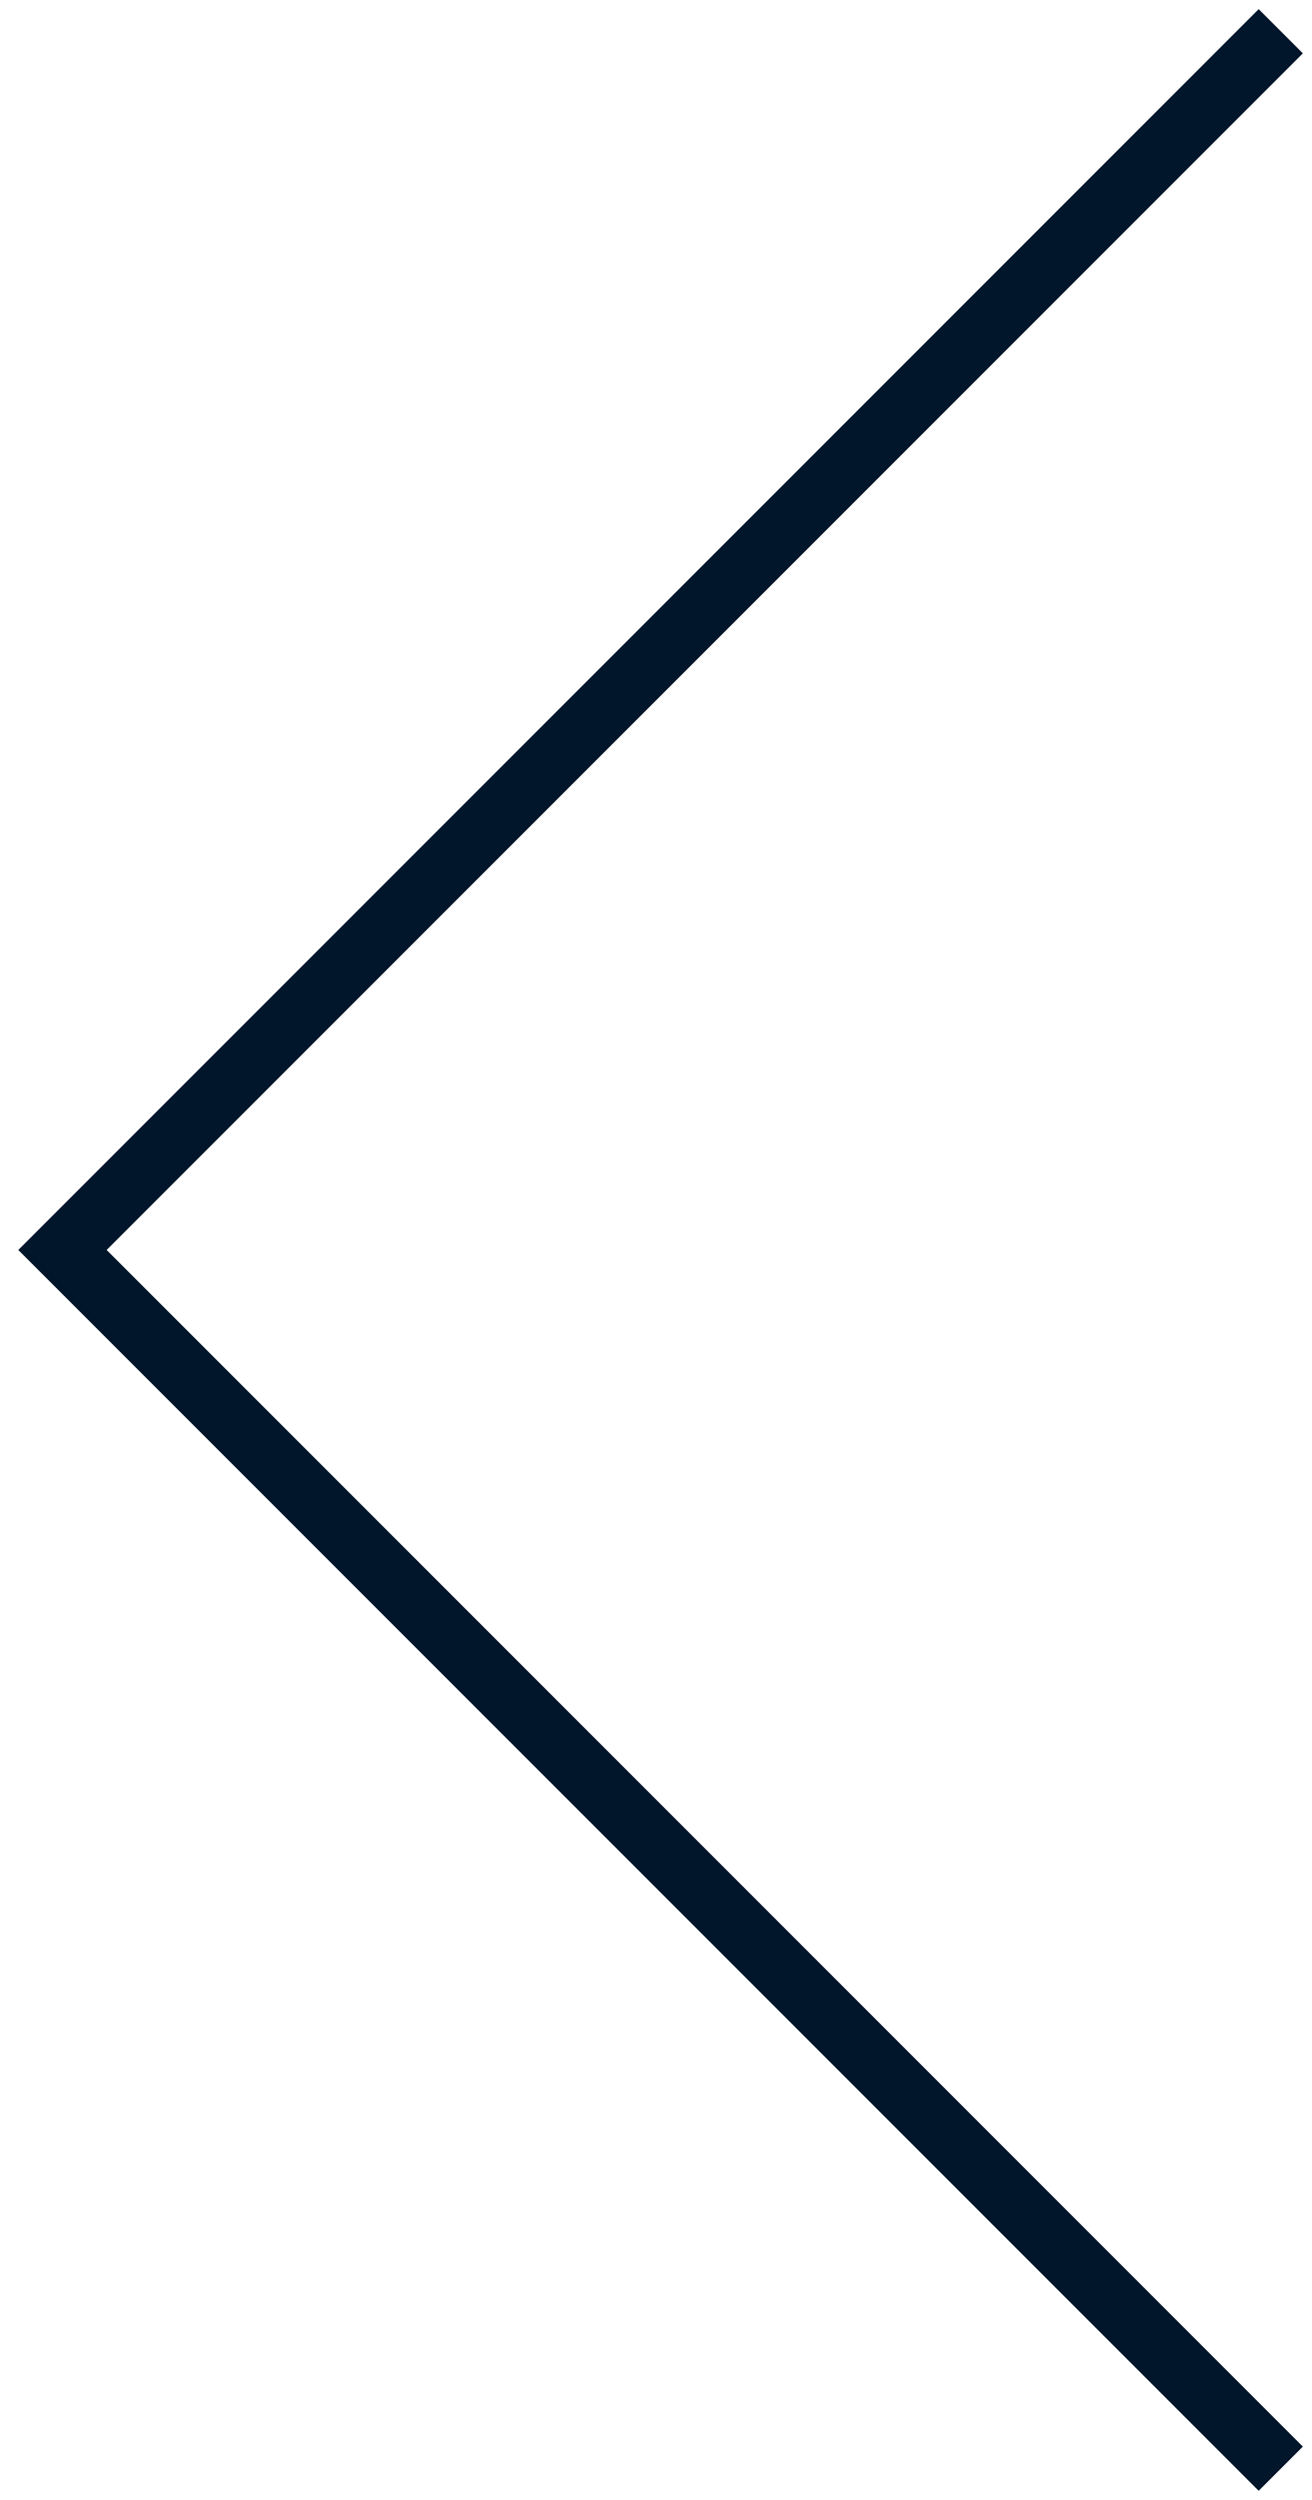
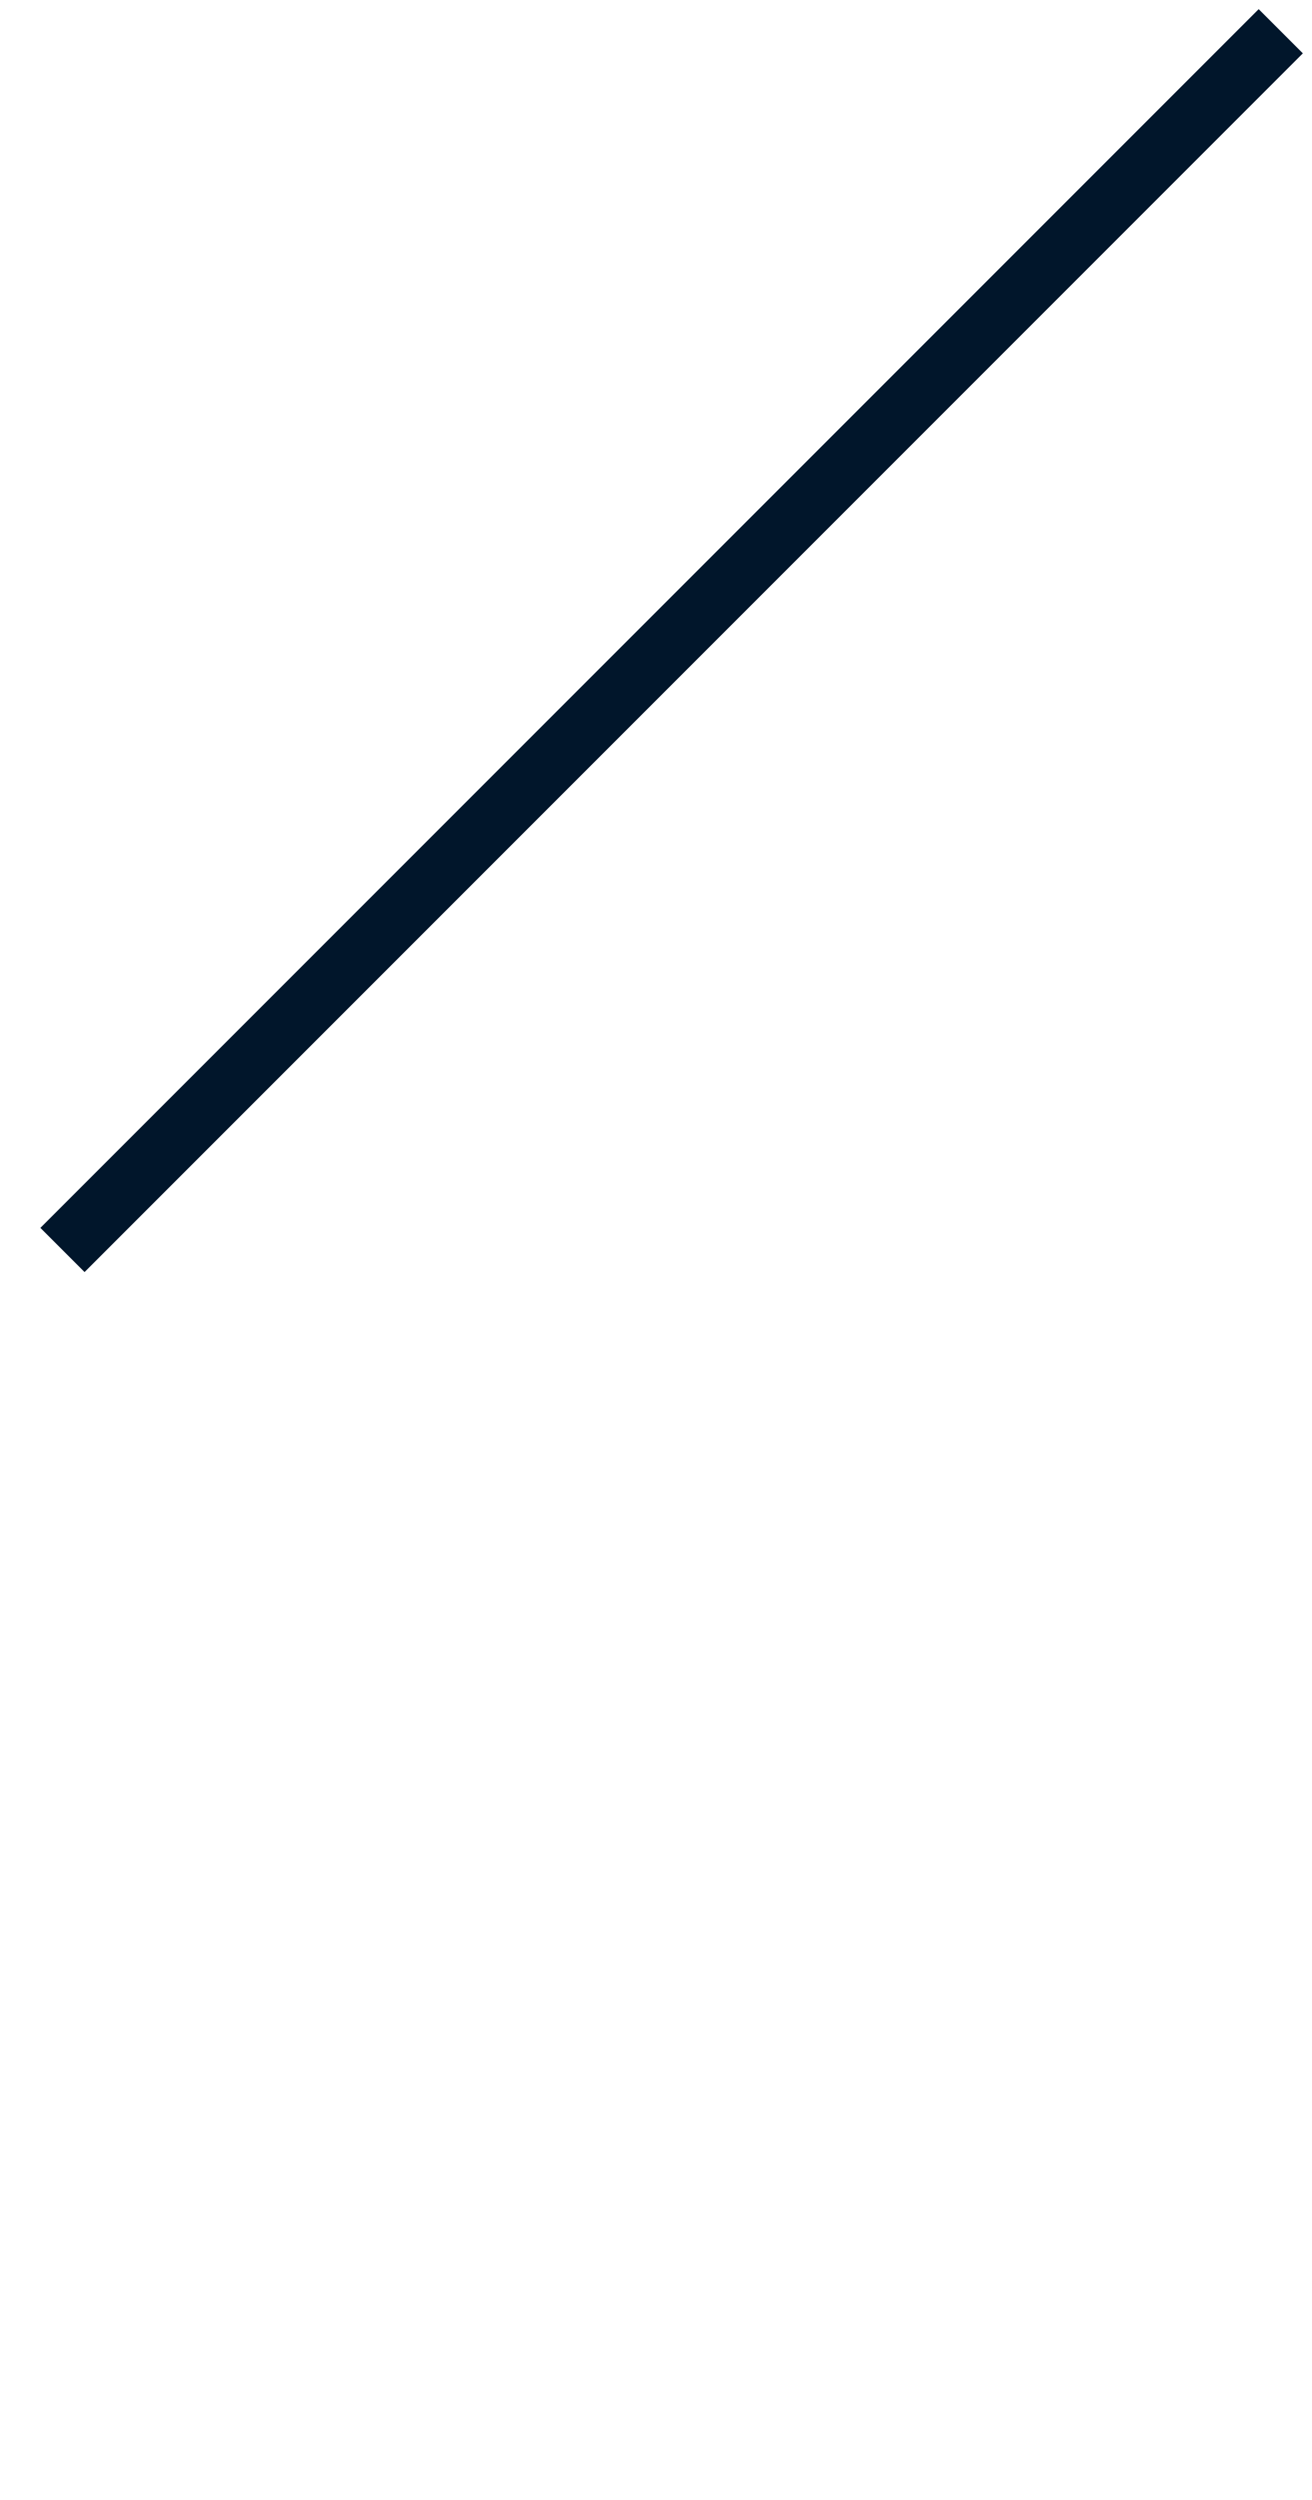
<svg xmlns="http://www.w3.org/2000/svg" width="42" height="80" viewBox="0 0 42 80" fill="none">
-   <path d="M41 1L2 40L41 79" stroke="#01162B" stroke-width="2" />
+   <path d="M41 1L2 40" stroke="#01162B" stroke-width="2" />
</svg>